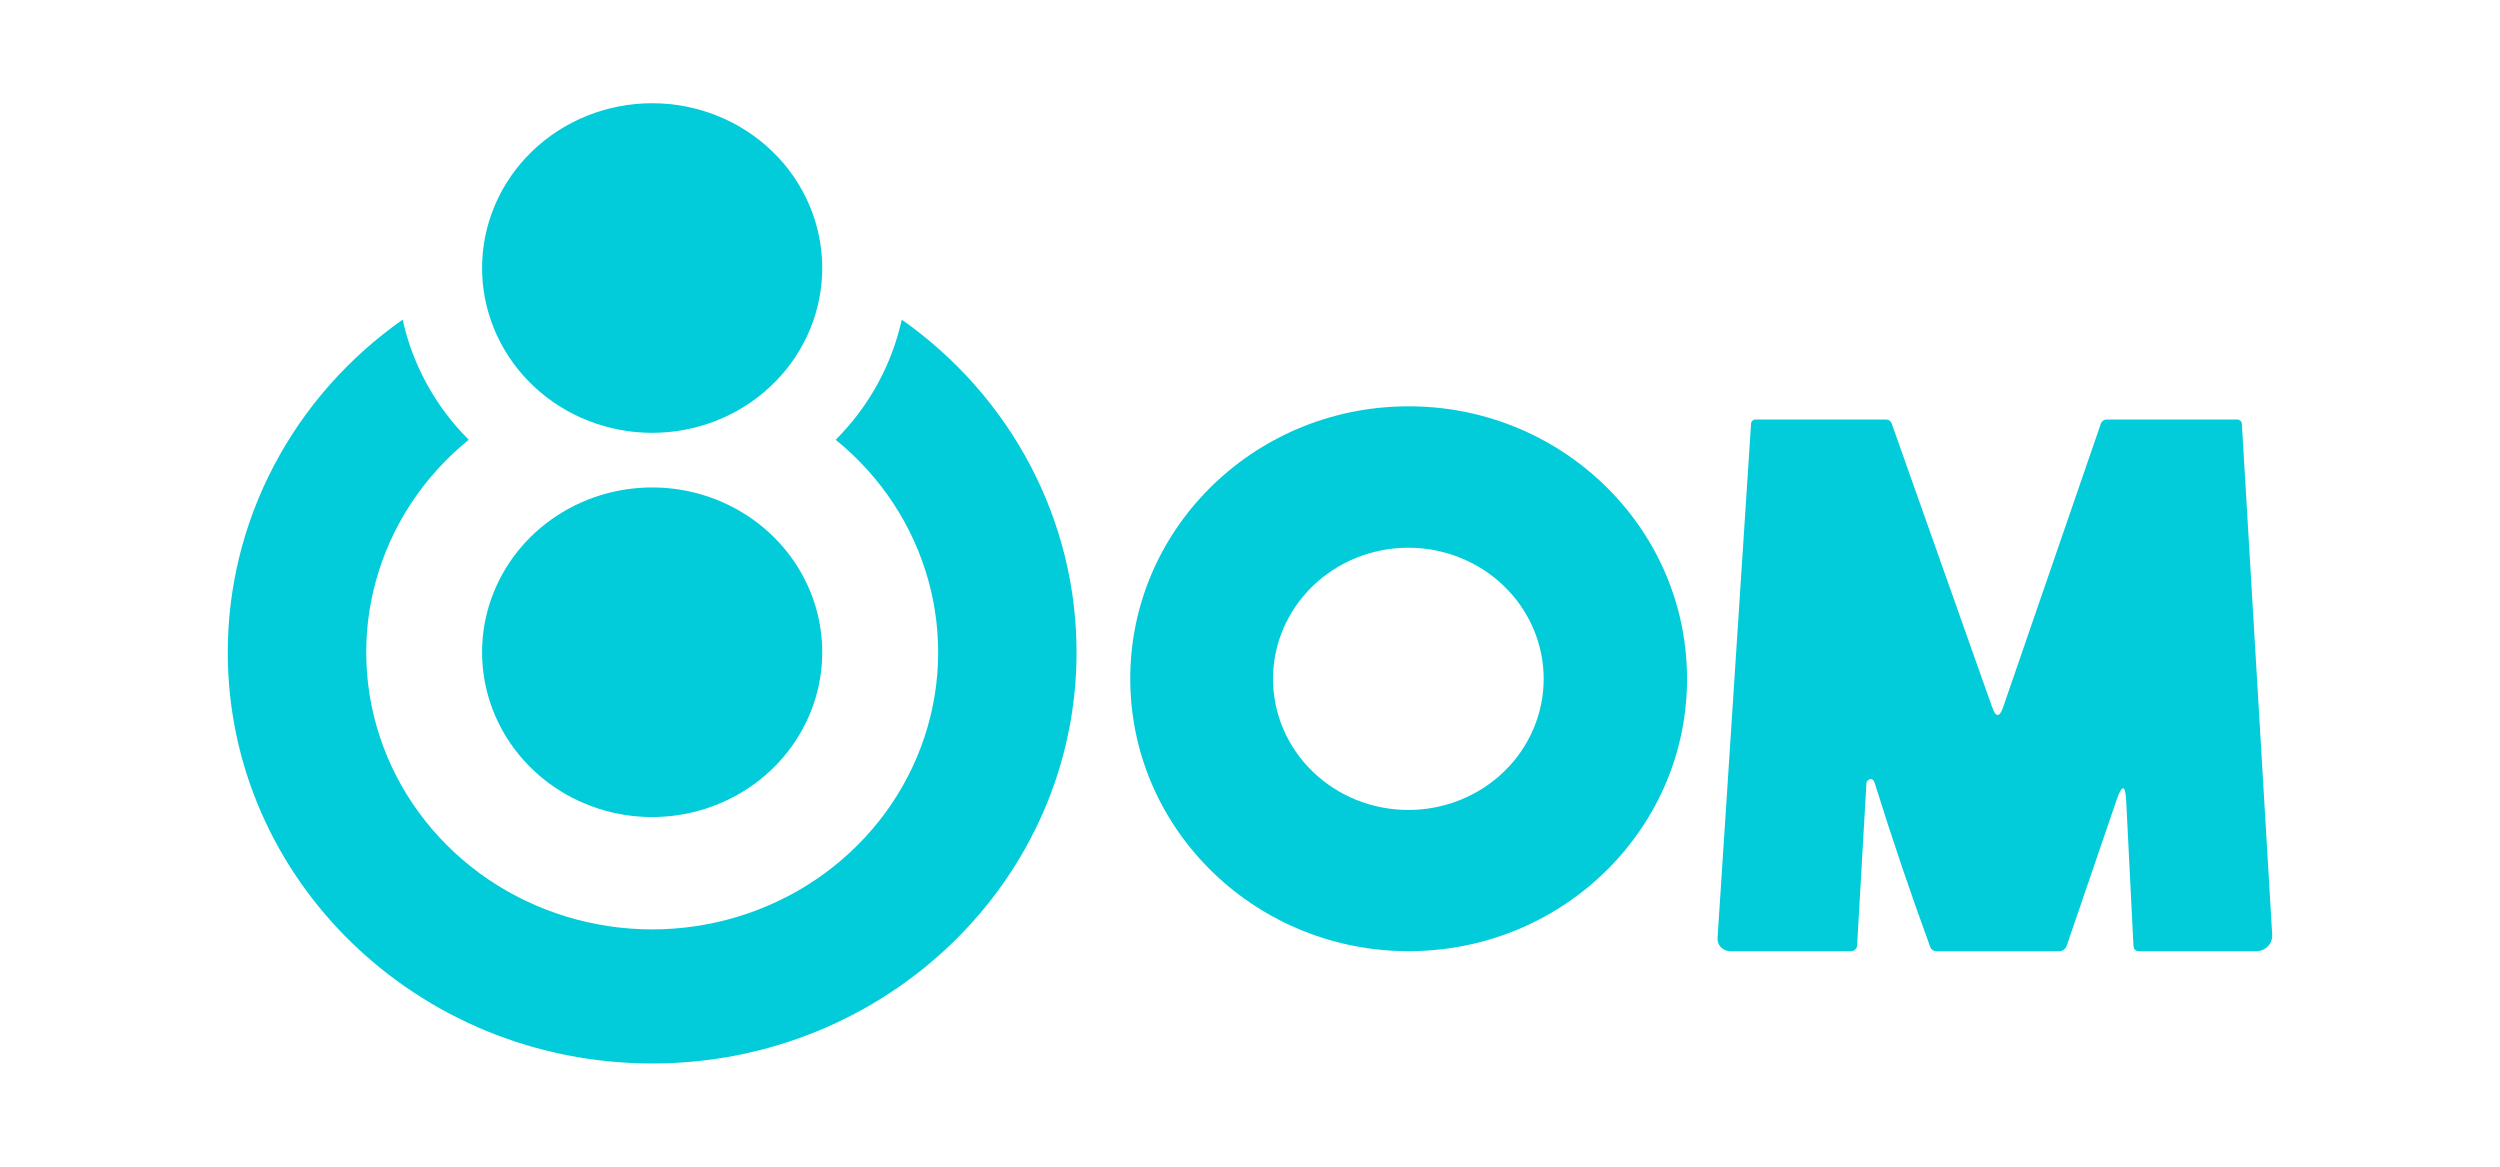
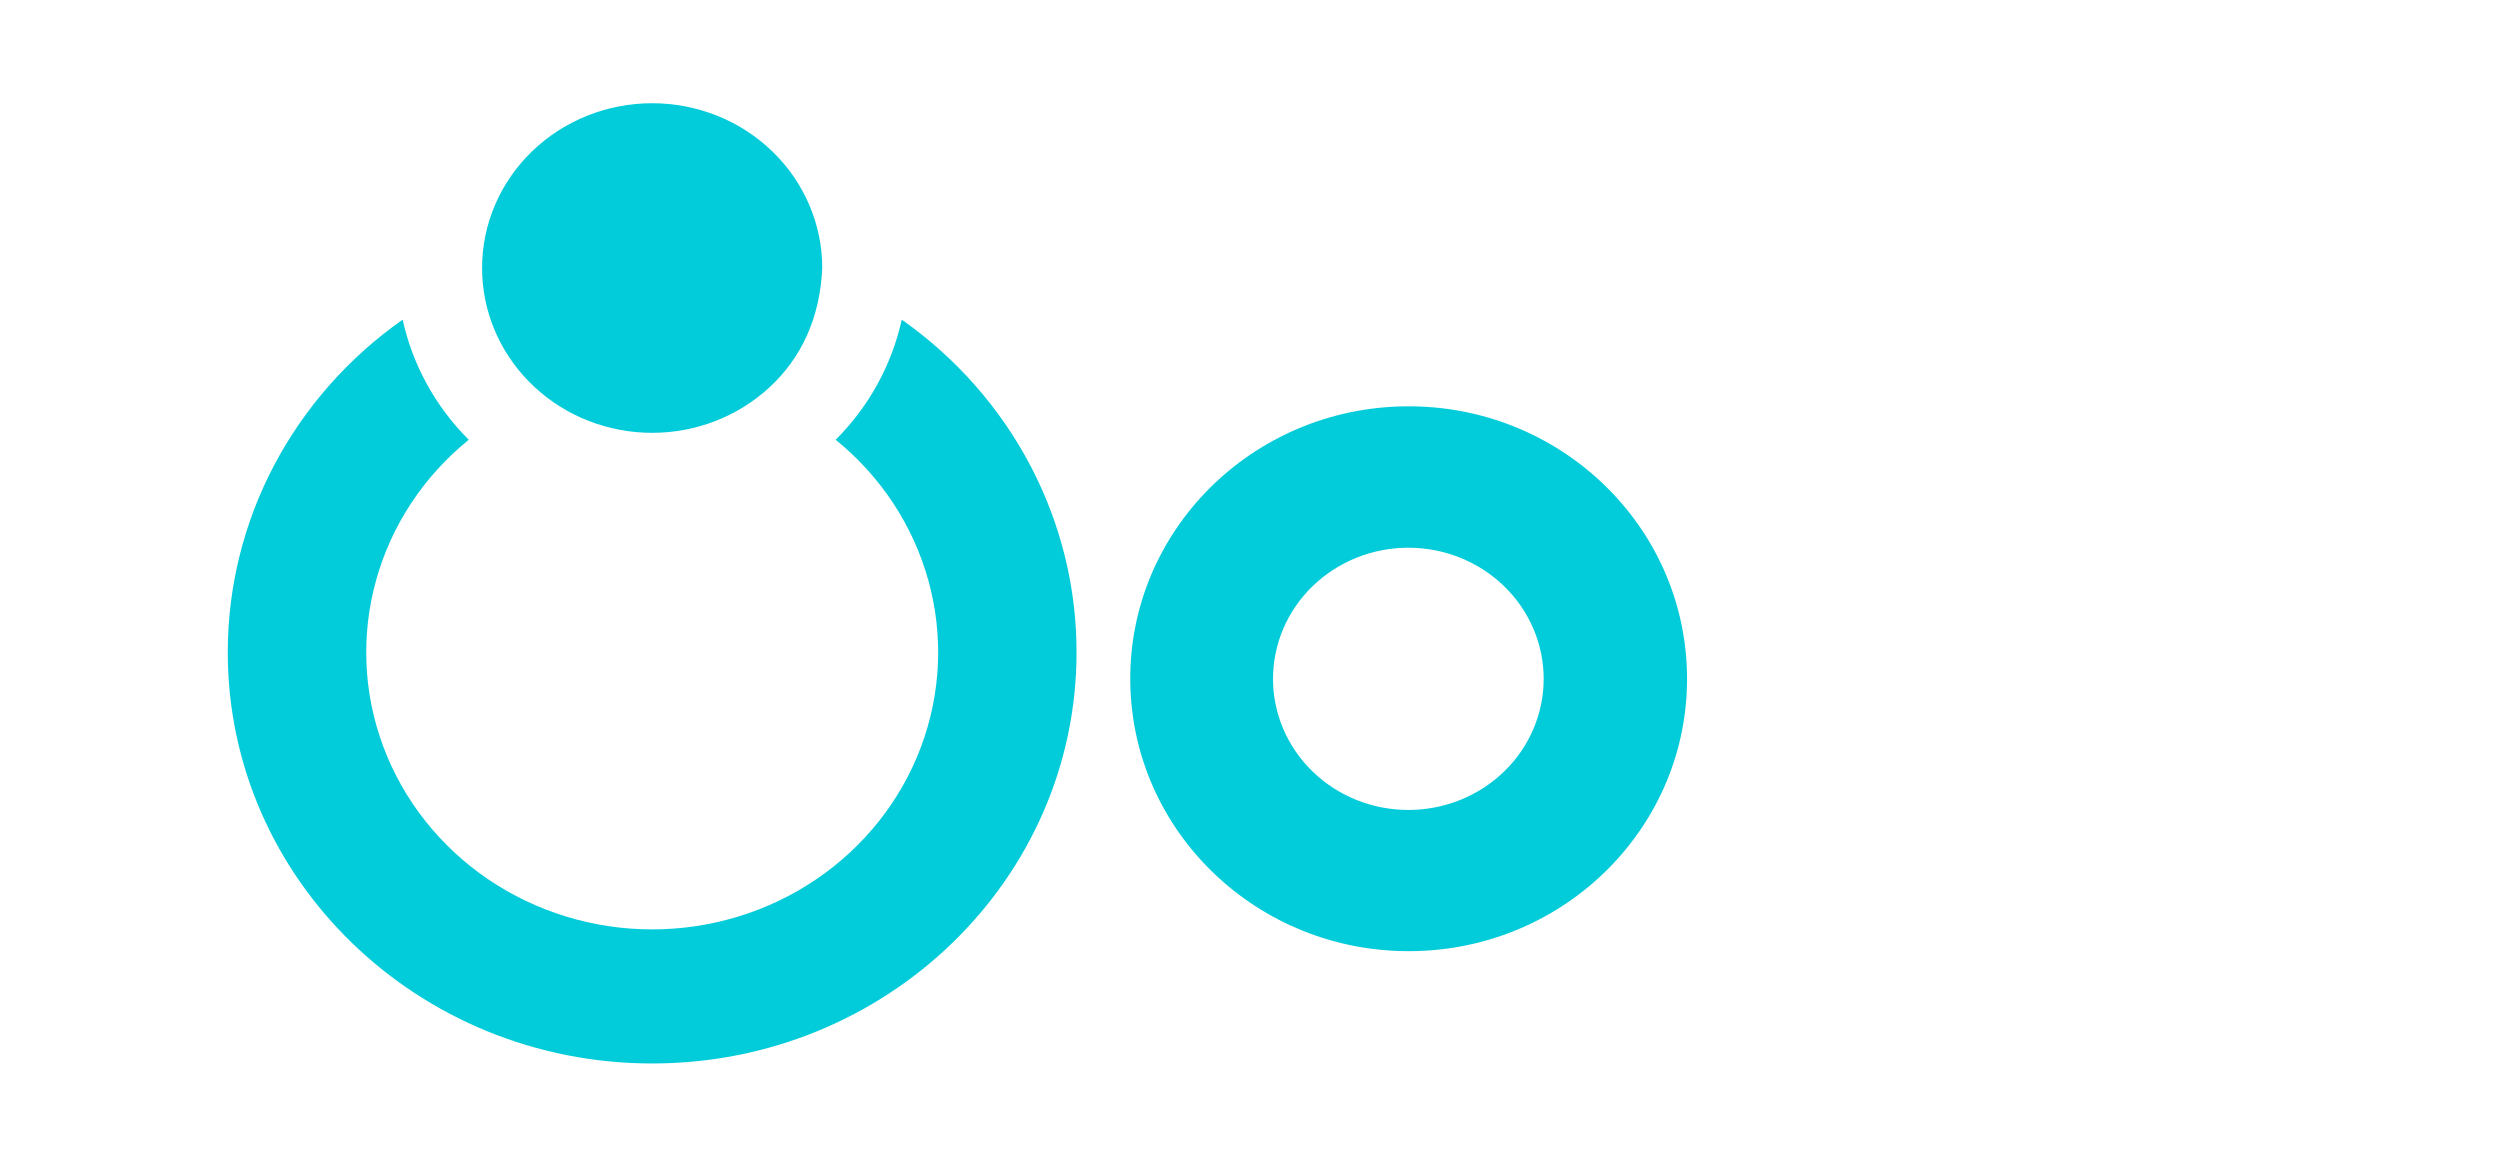
<svg xmlns="http://www.w3.org/2000/svg" width="150" height="70" viewBox="15 30 70 40" fill="none">
  <path d="M55.541 62.611C50.27 62.665 45.951 58.527 45.895 53.368C45.839 48.21 50.066 43.985 55.339 43.931C60.612 43.877 64.929 48.016 64.984 53.175C65.04 58.333 60.813 62.558 55.541 62.611ZM60.069 53.275C60.069 52.083 59.58 50.939 58.71 50.096C57.84 49.253 56.66 48.779 55.429 48.779C54.199 48.779 53.018 49.253 52.148 50.096C51.278 50.939 50.789 52.083 50.789 53.275C50.789 53.865 50.909 54.45 51.142 54.995C51.376 55.541 51.717 56.036 52.148 56.454C52.579 56.871 53.09 57.202 53.653 57.428C54.216 57.654 54.82 57.77 55.429 57.77C56.038 57.77 56.642 57.654 57.205 57.428C57.767 57.202 58.279 56.871 58.71 56.454C59.141 56.036 59.483 55.541 59.716 54.995C59.949 54.45 60.069 53.865 60.069 53.275Z" fill="#03ccda" />
-   <path d="M80.041 57.466C80.012 56.895 79.903 56.881 79.713 57.424L78.009 62.403C77.993 62.467 77.954 62.523 77.9 62.562C77.845 62.6 77.778 62.619 77.711 62.615H73.554C73.501 62.618 73.449 62.603 73.406 62.574C73.363 62.544 73.331 62.502 73.317 62.453C72.636 60.592 72.007 58.732 71.427 56.873C71.372 56.692 71.283 56.66 71.161 56.778C71.153 56.785 71.147 56.793 71.143 56.802C71.138 56.811 71.136 56.821 71.136 56.831L70.815 62.414C70.813 62.468 70.789 62.518 70.749 62.555C70.709 62.592 70.656 62.612 70.6 62.612H66.465C66.35 62.612 66.239 62.568 66.158 62.489C66.076 62.411 66.03 62.304 66.03 62.192C66.03 62.183 66.03 62.173 66.03 62.163L67.178 44.545C67.177 44.523 67.181 44.5 67.189 44.479C67.198 44.458 67.211 44.439 67.228 44.423C67.245 44.408 67.266 44.397 67.288 44.389C67.31 44.383 67.334 44.38 67.357 44.383H71.785C71.835 44.38 71.884 44.394 71.925 44.422C71.966 44.45 71.995 44.491 72.007 44.538L75.445 54.246C75.573 54.606 75.699 54.605 75.823 54.242L79.169 44.535C79.182 44.489 79.211 44.449 79.251 44.421C79.291 44.394 79.339 44.38 79.388 44.383H83.823C83.847 44.38 83.872 44.383 83.894 44.39C83.917 44.398 83.938 44.41 83.956 44.425C83.974 44.441 83.987 44.461 83.996 44.483C84.005 44.504 84.009 44.528 84.008 44.551L85.047 62.052C85.055 62.192 85.006 62.33 84.91 62.435C84.814 62.54 84.678 62.604 84.534 62.613H80.495C80.364 62.613 80.296 62.55 80.29 62.425L80.041 57.466Z" fill="#03ccda" />
-   <path d="M35.334 39.189C35.334 39.273 35.334 39.358 35.328 39.443C35.261 40.896 34.618 42.268 33.533 43.273C32.447 44.279 31.004 44.84 29.503 44.84C28.001 44.84 26.558 44.279 25.473 43.273C24.388 42.268 23.744 40.896 23.677 39.443C23.673 39.36 23.671 39.275 23.671 39.189C23.671 37.691 24.285 36.253 25.379 35.194C26.473 34.134 27.956 33.539 29.503 33.539C31.049 33.539 32.533 34.134 33.626 35.194C34.72 36.253 35.334 37.691 35.334 39.189Z" fill="#03ccda" />
-   <path d="M35.334 52.363C35.334 53.591 34.921 54.785 34.158 55.765C33.395 56.745 32.323 57.458 31.105 57.795C29.887 58.133 28.588 58.077 27.406 57.635C26.224 57.194 25.222 56.391 24.552 55.349C23.882 54.306 23.581 53.081 23.694 51.858C23.807 50.636 24.328 49.482 25.178 48.571C26.029 47.661 27.162 47.044 28.406 46.813C29.651 46.582 30.939 46.75 32.076 47.292C33.054 47.758 33.877 48.48 34.453 49.376C35.029 50.273 35.335 51.307 35.334 52.363Z" fill="#03ccda" />
+   <path d="M35.334 39.189C35.261 40.896 34.618 42.268 33.533 43.273C32.447 44.279 31.004 44.84 29.503 44.84C28.001 44.84 26.558 44.279 25.473 43.273C24.388 42.268 23.744 40.896 23.677 39.443C23.673 39.36 23.671 39.275 23.671 39.189C23.671 37.691 24.285 36.253 25.379 35.194C26.473 34.134 27.956 33.539 29.503 33.539C31.049 33.539 32.533 34.134 33.626 35.194C34.72 36.253 35.334 37.691 35.334 39.189Z" fill="#03ccda" />
  <path d="M38.06 40.959C37.719 42.511 36.934 43.939 35.794 45.078C37.339 46.33 38.448 48.012 38.971 49.896C39.495 51.779 39.407 53.774 38.72 55.607C38.033 57.441 36.78 59.025 35.131 60.145C33.482 61.264 31.517 61.865 29.504 61.865C27.491 61.865 25.526 61.264 23.877 60.145C22.229 59.025 20.975 57.441 20.288 55.607C19.601 53.774 19.513 51.779 20.037 49.896C20.56 48.012 21.669 46.33 23.214 45.078C22.074 43.939 21.289 42.511 20.948 40.959C19.09 42.265 17.578 43.98 16.535 45.963C15.493 47.945 14.951 50.139 14.952 52.364C14.952 60.149 21.467 66.462 29.503 66.462C37.539 66.462 44.053 60.149 44.053 52.364C44.055 50.139 43.513 47.946 42.471 45.963C41.429 43.981 39.918 42.266 38.06 40.959Z" fill="#03ccda" />
</svg>